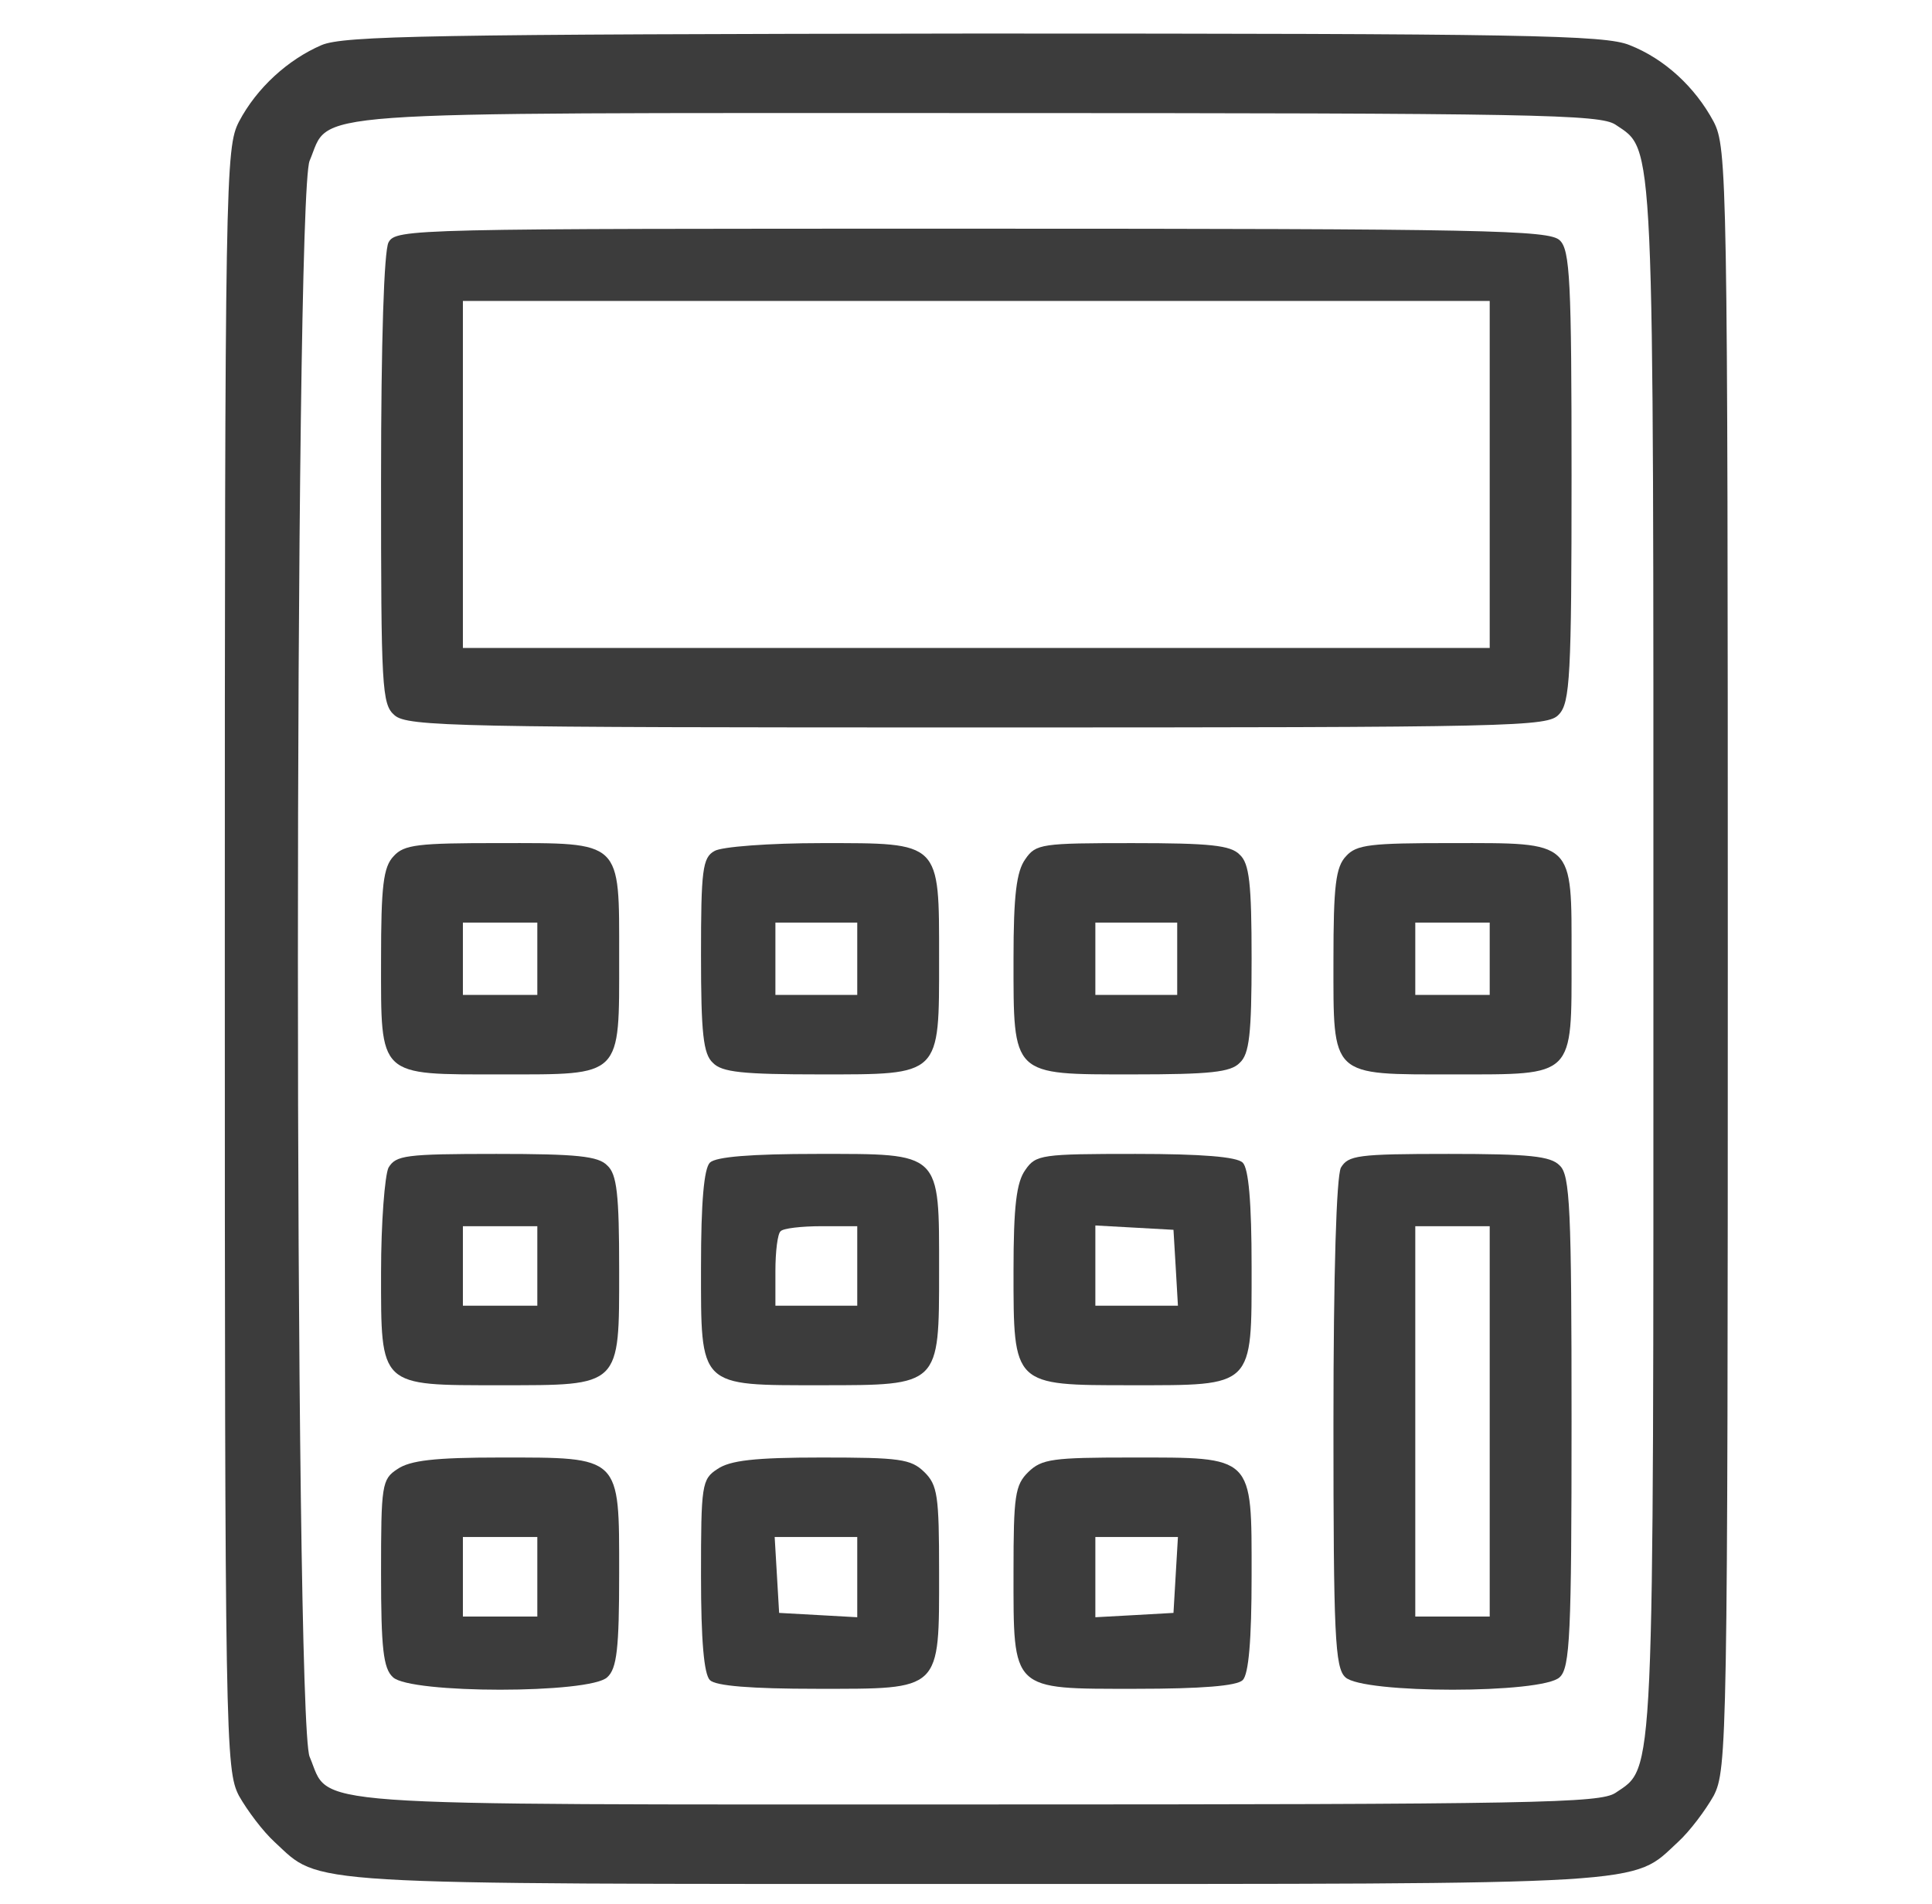
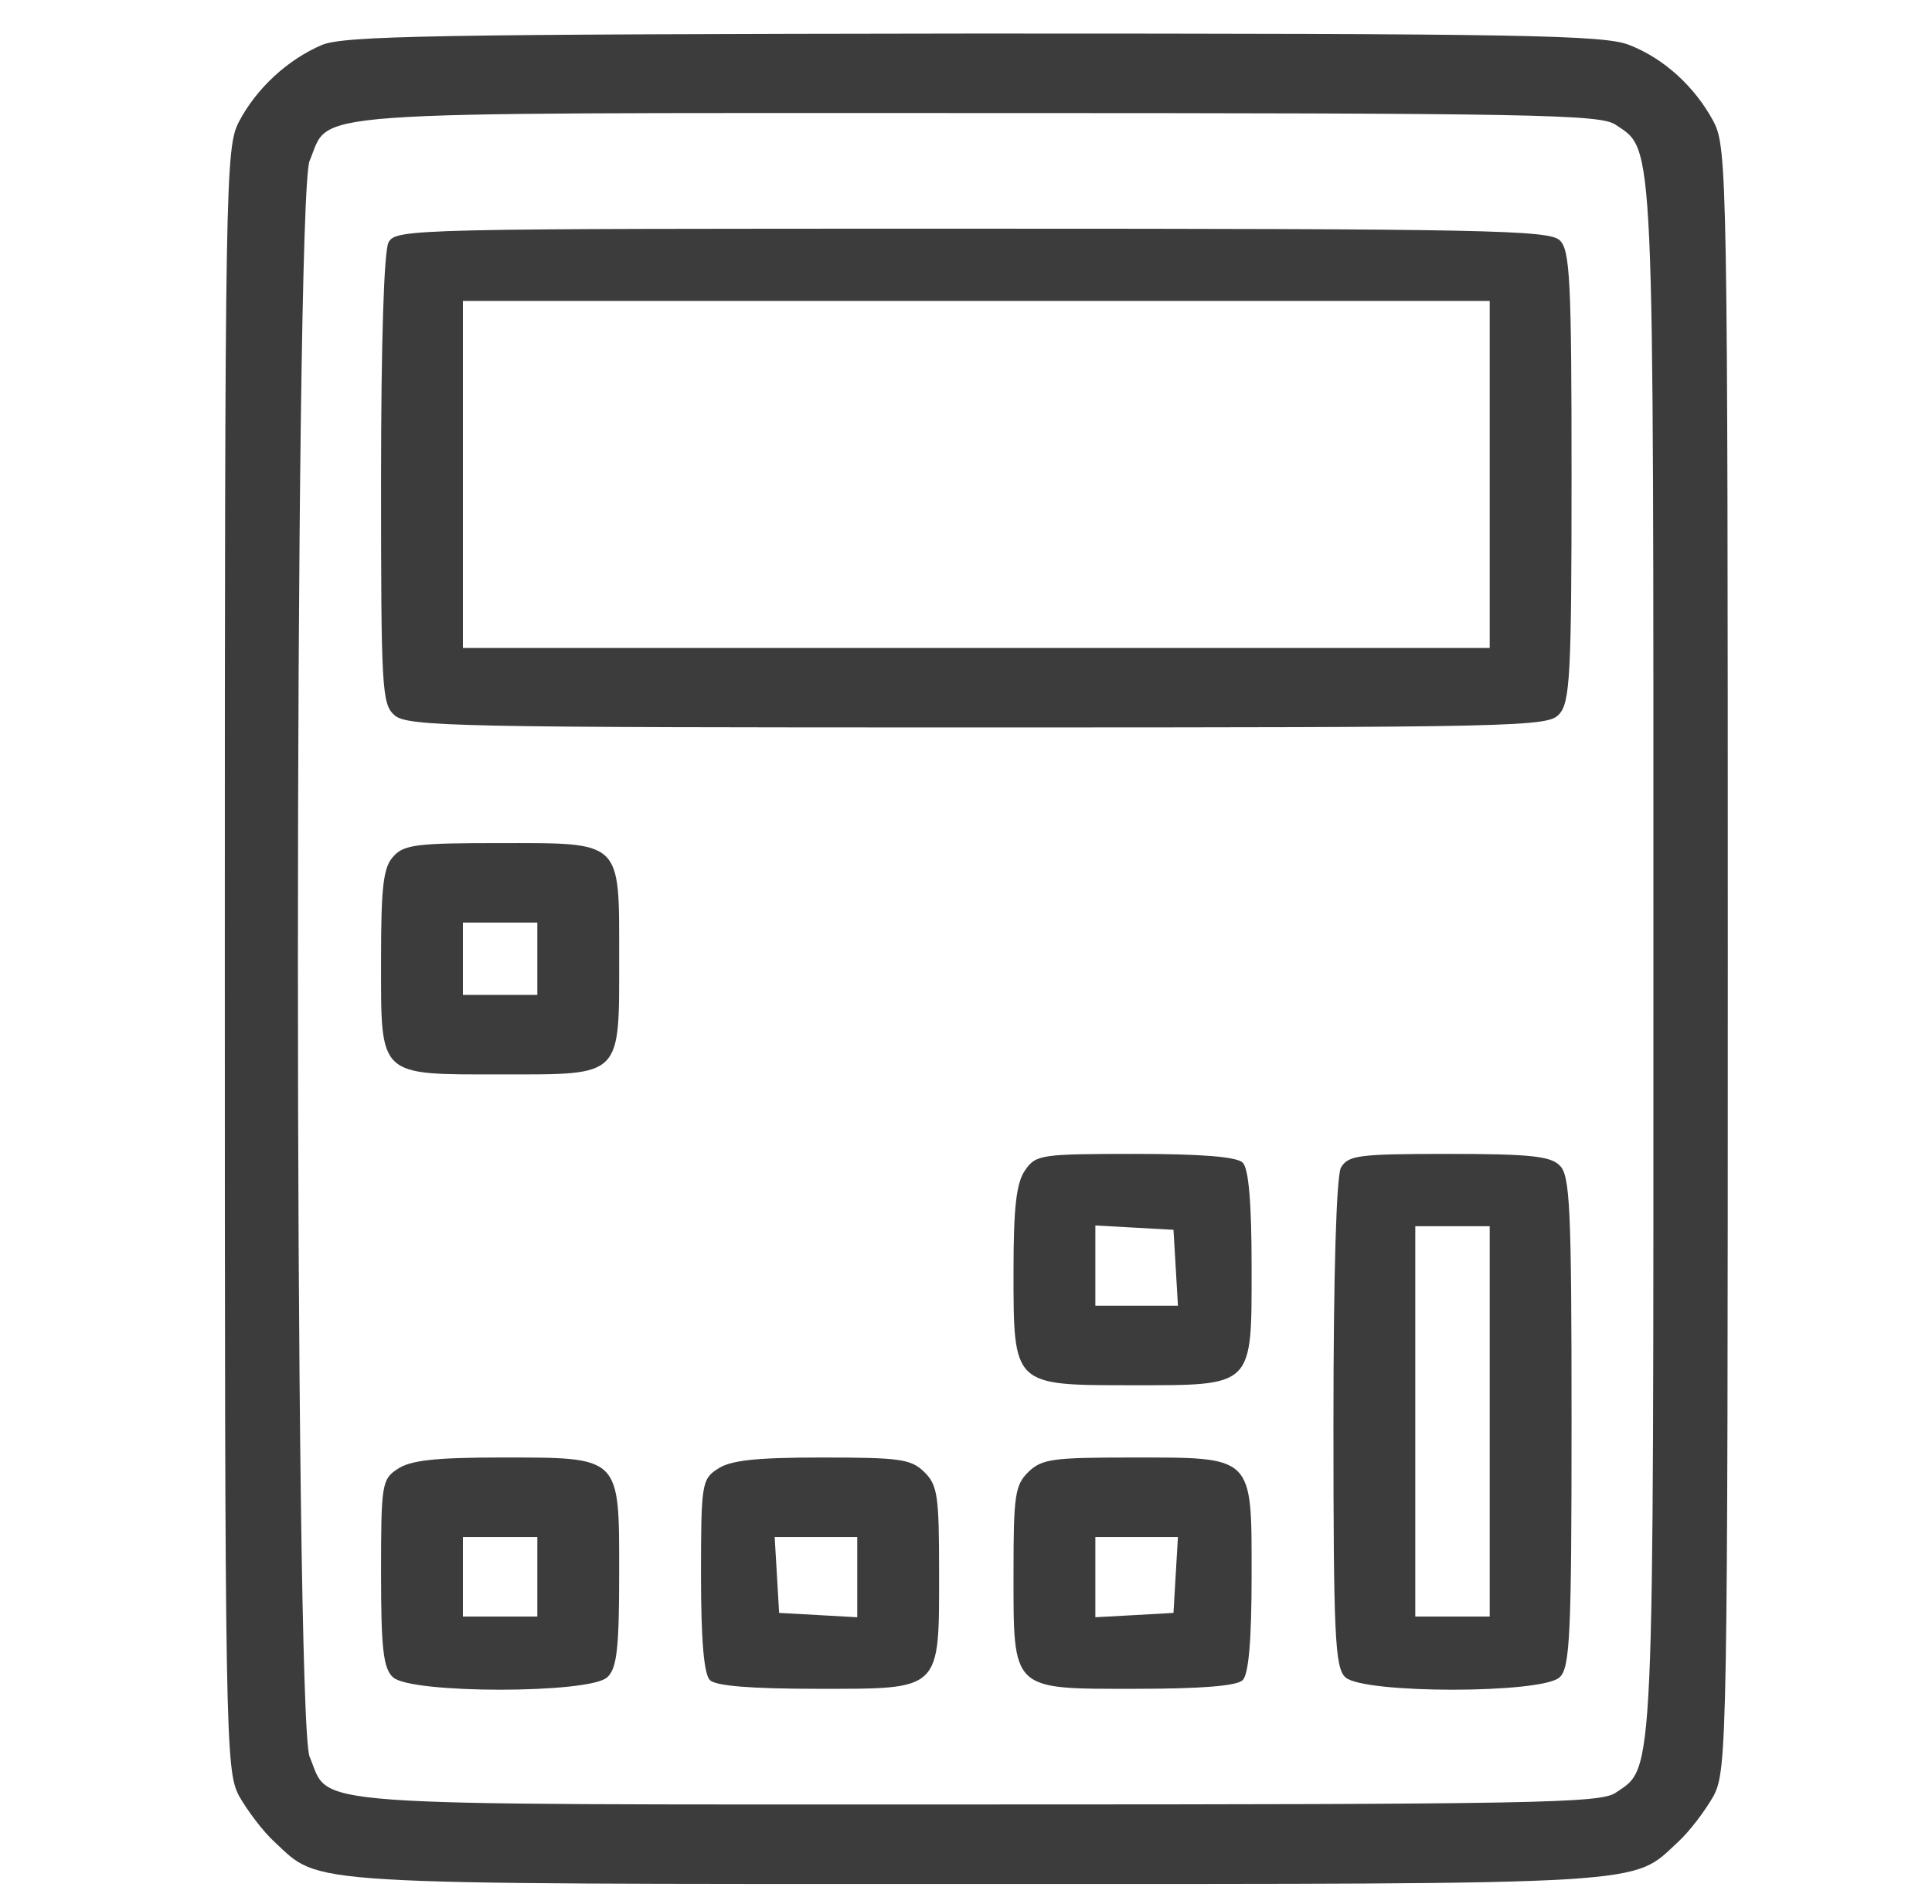
<svg xmlns="http://www.w3.org/2000/svg" width="69" height="68" viewBox="0 0 69 68" fill="none">
  <g id="Ð¡Ð½Ð¸Ð¼Ð¾Ðº-ÑÐºÑÐ°Ð½Ð°-2023-07-04-170335 1">
    <g id="Group">
      <path id="Vector" d="M11.483 1.611C10.288 2.127 9.172 3.134 8.534 4.347C8.056 5.277 8.029 6.284 8.029 34.244C8.029 62.205 8.056 63.212 8.534 64.141C8.826 64.658 9.384 65.406 9.809 65.794C11.483 67.343 10.447 67.291 34.868 67.291C59.289 67.291 58.252 67.343 59.927 65.794C60.352 65.406 60.91 64.658 61.202 64.141C61.681 63.212 61.707 62.205 61.707 34.244C61.707 6.284 61.681 5.277 61.202 4.347C60.538 3.108 59.448 2.101 58.199 1.611C57.322 1.249 54.479 1.198 34.815 1.198C15.39 1.223 12.281 1.275 11.483 1.611ZM57.694 4.451C59.103 5.406 59.05 4.476 59.05 34.244C59.05 64.012 59.103 63.083 57.694 64.038C57.136 64.4 54.957 64.451 34.868 64.451C10.235 64.451 11.829 64.555 11.058 62.747C10.5 61.456 10.5 7.032 11.058 5.742C11.829 3.934 10.235 4.038 34.868 4.038C54.957 4.038 57.136 4.089 57.694 4.451Z" fill="#3C3C3C" />
      <path id="Vector_2" d="M13.875 8.659C13.716 8.969 13.609 12.144 13.609 17.153C13.609 24.563 13.636 25.157 14.088 25.544C14.54 25.957 16.373 25.983 34.921 25.983C54.267 25.983 55.276 25.957 55.675 25.518C56.074 25.105 56.127 24.124 56.127 16.998C56.127 10.053 56.074 8.917 55.702 8.581C55.329 8.22 53.071 8.168 34.735 8.168C14.672 8.168 14.141 8.168 13.875 8.659ZM53.204 16.946V23.143H34.868H16.532V16.946V10.75H34.868H53.204V16.946Z" fill="#3C3C3C" />
      <path id="Vector_3" d="M14.061 30.578C13.689 30.965 13.609 31.637 13.609 34.296C13.609 38.504 13.476 38.375 17.914 38.375C22.246 38.375 22.113 38.504 22.113 34.193C22.113 29.984 22.246 30.113 17.808 30.113C14.938 30.113 14.433 30.165 14.061 30.578ZM19.19 34.244V35.535H17.861H16.532V34.244V32.953H17.861H19.19V34.244Z" fill="#3C3C3C" />
-       <path id="Vector_4" d="M25.514 30.398C25.089 30.63 25.036 31.095 25.036 34.115C25.036 36.904 25.116 37.652 25.461 37.962C25.78 38.298 26.524 38.375 29.288 38.375C33.619 38.375 33.539 38.453 33.539 34.244C33.539 30.036 33.619 30.114 29.341 30.114C27.481 30.114 25.753 30.243 25.514 30.398ZM30.616 34.244V35.535H29.155H27.693V34.244V32.953H29.155H30.616V34.244Z" fill="#3C3C3C" />
-       <path id="Vector_5" d="M36.622 30.682C36.303 31.12 36.197 31.973 36.197 34.244C36.197 38.453 36.117 38.375 40.448 38.375C43.212 38.375 43.956 38.298 44.275 37.962C44.62 37.652 44.7 36.929 44.7 34.244C44.7 31.559 44.62 30.837 44.275 30.527C43.956 30.191 43.212 30.114 40.448 30.114C37.206 30.114 36.994 30.139 36.622 30.682ZM42.043 34.244V35.535H40.581H39.12V34.244V32.953H40.581H42.043V34.244Z" fill="#3C3C3C" />
-       <path id="Vector_6" d="M48.075 30.578C47.703 30.965 47.623 31.637 47.623 34.296C47.623 38.504 47.49 38.375 51.928 38.375C56.26 38.375 56.127 38.504 56.127 34.193C56.127 29.984 56.26 30.113 51.822 30.113C48.952 30.113 48.447 30.165 48.075 30.578ZM53.204 34.244V35.535H51.875H50.546V34.244V32.953H51.875H53.204V34.244Z" fill="#3C3C3C" />
-       <path id="Vector_7" d="M13.875 41.706C13.742 41.99 13.609 43.668 13.609 45.449C13.609 49.554 13.53 49.477 17.861 49.477C22.193 49.477 22.113 49.554 22.113 45.346C22.113 42.661 22.033 41.938 21.688 41.628C21.369 41.293 20.598 41.215 17.728 41.215C14.46 41.215 14.141 41.267 13.875 41.706ZM19.19 45.217V46.637H17.861H16.532V45.217V43.797H17.861H19.19V45.217Z" fill="#3C3C3C" />
-       <path id="Vector_8" d="M25.355 41.525C25.142 41.731 25.036 42.945 25.036 45.243C25.036 49.58 24.93 49.477 29.341 49.477C33.566 49.477 33.539 49.503 33.539 45.398C33.539 41.112 33.646 41.215 29.181 41.215C26.816 41.215 25.567 41.318 25.355 41.525ZM30.616 45.217V46.637H29.155H27.693V45.398C27.693 44.7 27.773 44.055 27.879 43.978C27.959 43.874 28.623 43.797 29.341 43.797H30.616V45.217Z" fill="#3C3C3C" />
      <path id="Vector_9" d="M36.622 41.783C36.303 42.222 36.197 43.074 36.197 45.398C36.197 49.503 36.17 49.477 40.395 49.477C44.806 49.477 44.7 49.58 44.7 45.243C44.7 42.945 44.594 41.731 44.381 41.525C44.169 41.318 42.92 41.215 40.555 41.215C37.206 41.215 36.994 41.241 36.622 41.783ZM41.99 45.269L42.069 46.637H40.608H39.12V45.191V43.771L40.528 43.849L41.91 43.926L41.99 45.269Z" fill="#3C3C3C" />
      <path id="Vector_10" d="M47.889 41.706C47.73 42.041 47.623 45.398 47.623 50.871C47.623 58.384 47.676 59.572 48.048 59.907C48.66 60.501 55.09 60.501 55.702 59.907C56.074 59.572 56.127 58.358 56.127 50.768C56.127 43.177 56.074 41.964 55.702 41.628C55.383 41.293 54.612 41.215 51.742 41.215C48.474 41.215 48.155 41.267 47.889 41.706ZM53.204 50.768V57.739H51.875H50.546V50.768V43.797H51.875H53.204V50.768Z" fill="#3C3C3C" />
      <path id="Vector_11" d="M14.194 52.472C13.636 52.833 13.609 53.04 13.609 56.19C13.609 58.875 13.689 59.597 14.035 59.907C14.646 60.501 21.076 60.501 21.688 59.907C22.033 59.597 22.113 58.875 22.113 56.19C22.113 51.981 22.193 52.059 17.861 52.059C15.523 52.059 14.646 52.162 14.194 52.472ZM19.19 56.319V57.739H17.861H16.532V56.319V54.899H17.861H19.19V56.319Z" fill="#3C3C3C" />
      <path id="Vector_12" d="M25.62 52.472C25.062 52.833 25.036 53.04 25.036 56.293C25.036 58.59 25.142 59.804 25.355 60.011C25.567 60.217 26.816 60.32 29.181 60.32C33.646 60.32 33.539 60.424 33.539 56.138C33.539 53.427 33.486 53.04 33.008 52.575C32.53 52.11 32.131 52.059 29.341 52.059C26.949 52.059 26.072 52.162 25.62 52.472ZM30.616 56.344V57.764L29.235 57.687L27.826 57.609L27.746 56.241L27.667 54.899H29.128H30.616V56.344Z" fill="#3C3C3C" />
      <path id="Vector_13" d="M36.728 52.575C36.25 53.04 36.197 53.427 36.197 56.138C36.197 60.424 36.09 60.32 40.555 60.32C42.92 60.32 44.169 60.217 44.381 60.011C44.594 59.804 44.7 58.59 44.7 56.293C44.7 51.955 44.806 52.059 40.395 52.059C37.605 52.059 37.206 52.11 36.728 52.575ZM41.99 56.241L41.91 57.609L40.528 57.687L39.12 57.764V56.344V54.899H40.608H42.069L41.99 56.241Z" fill="#3C3C3C" />
    </g>
  </g>
</svg>